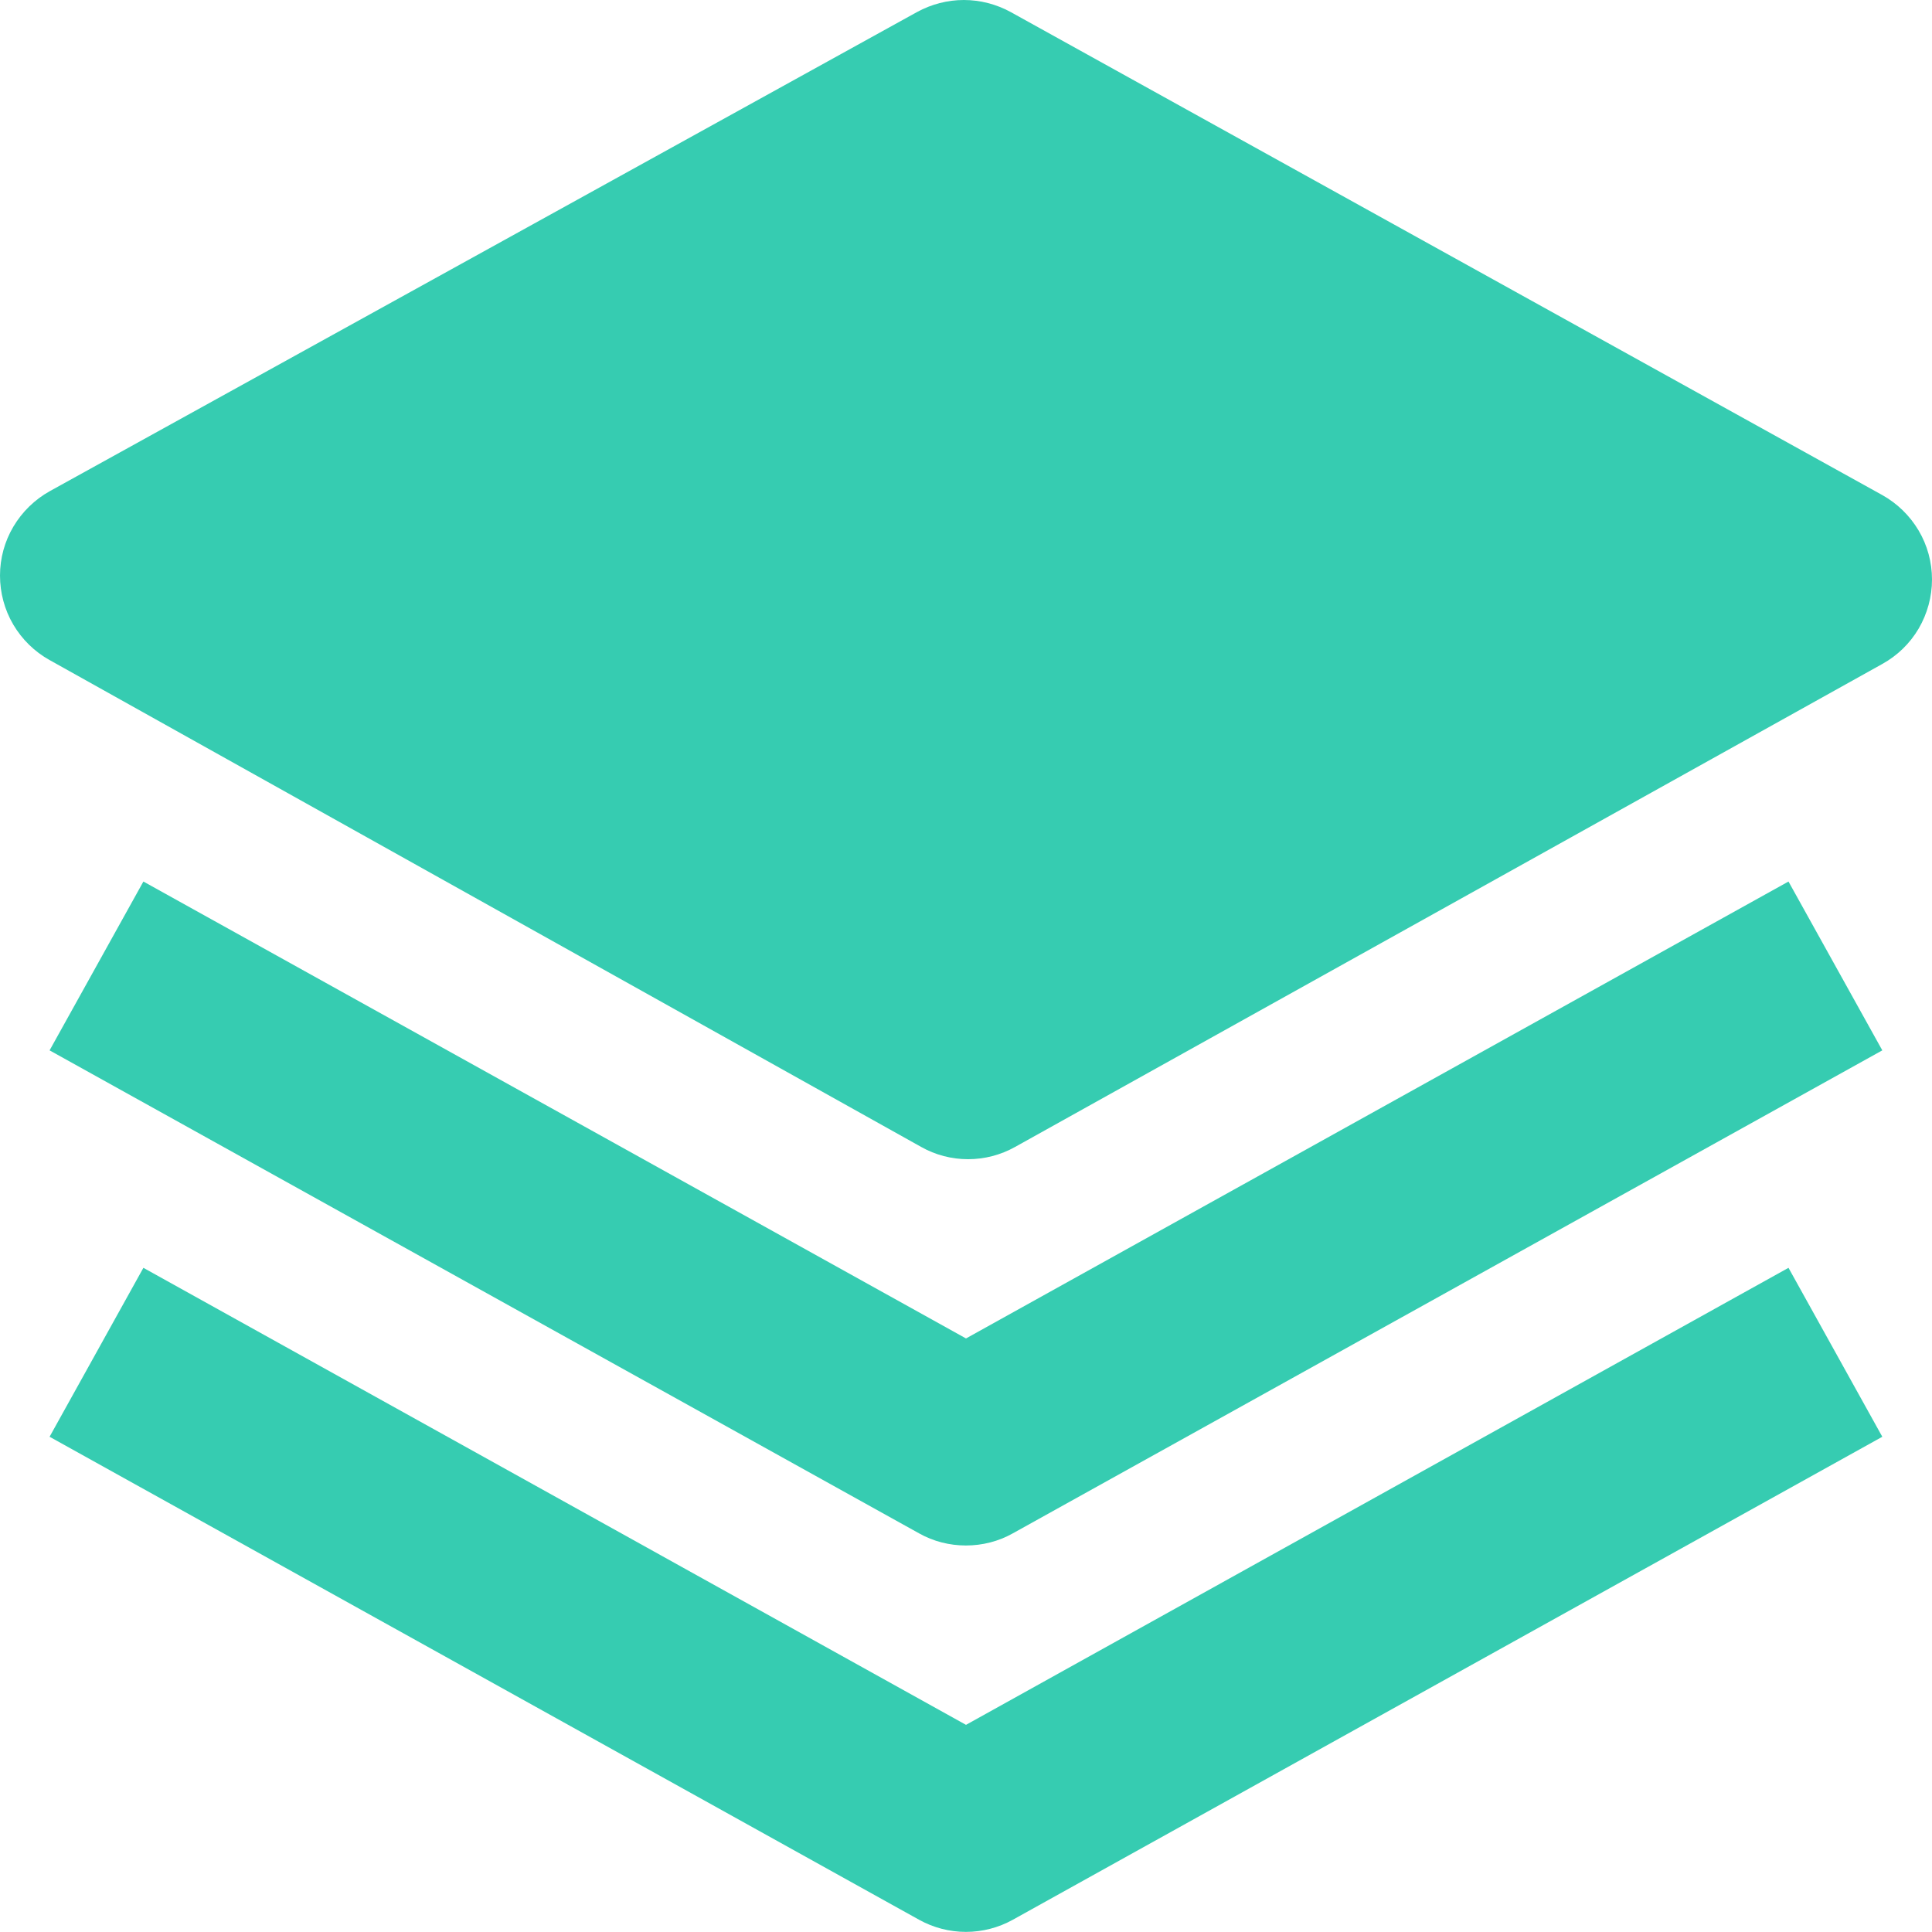
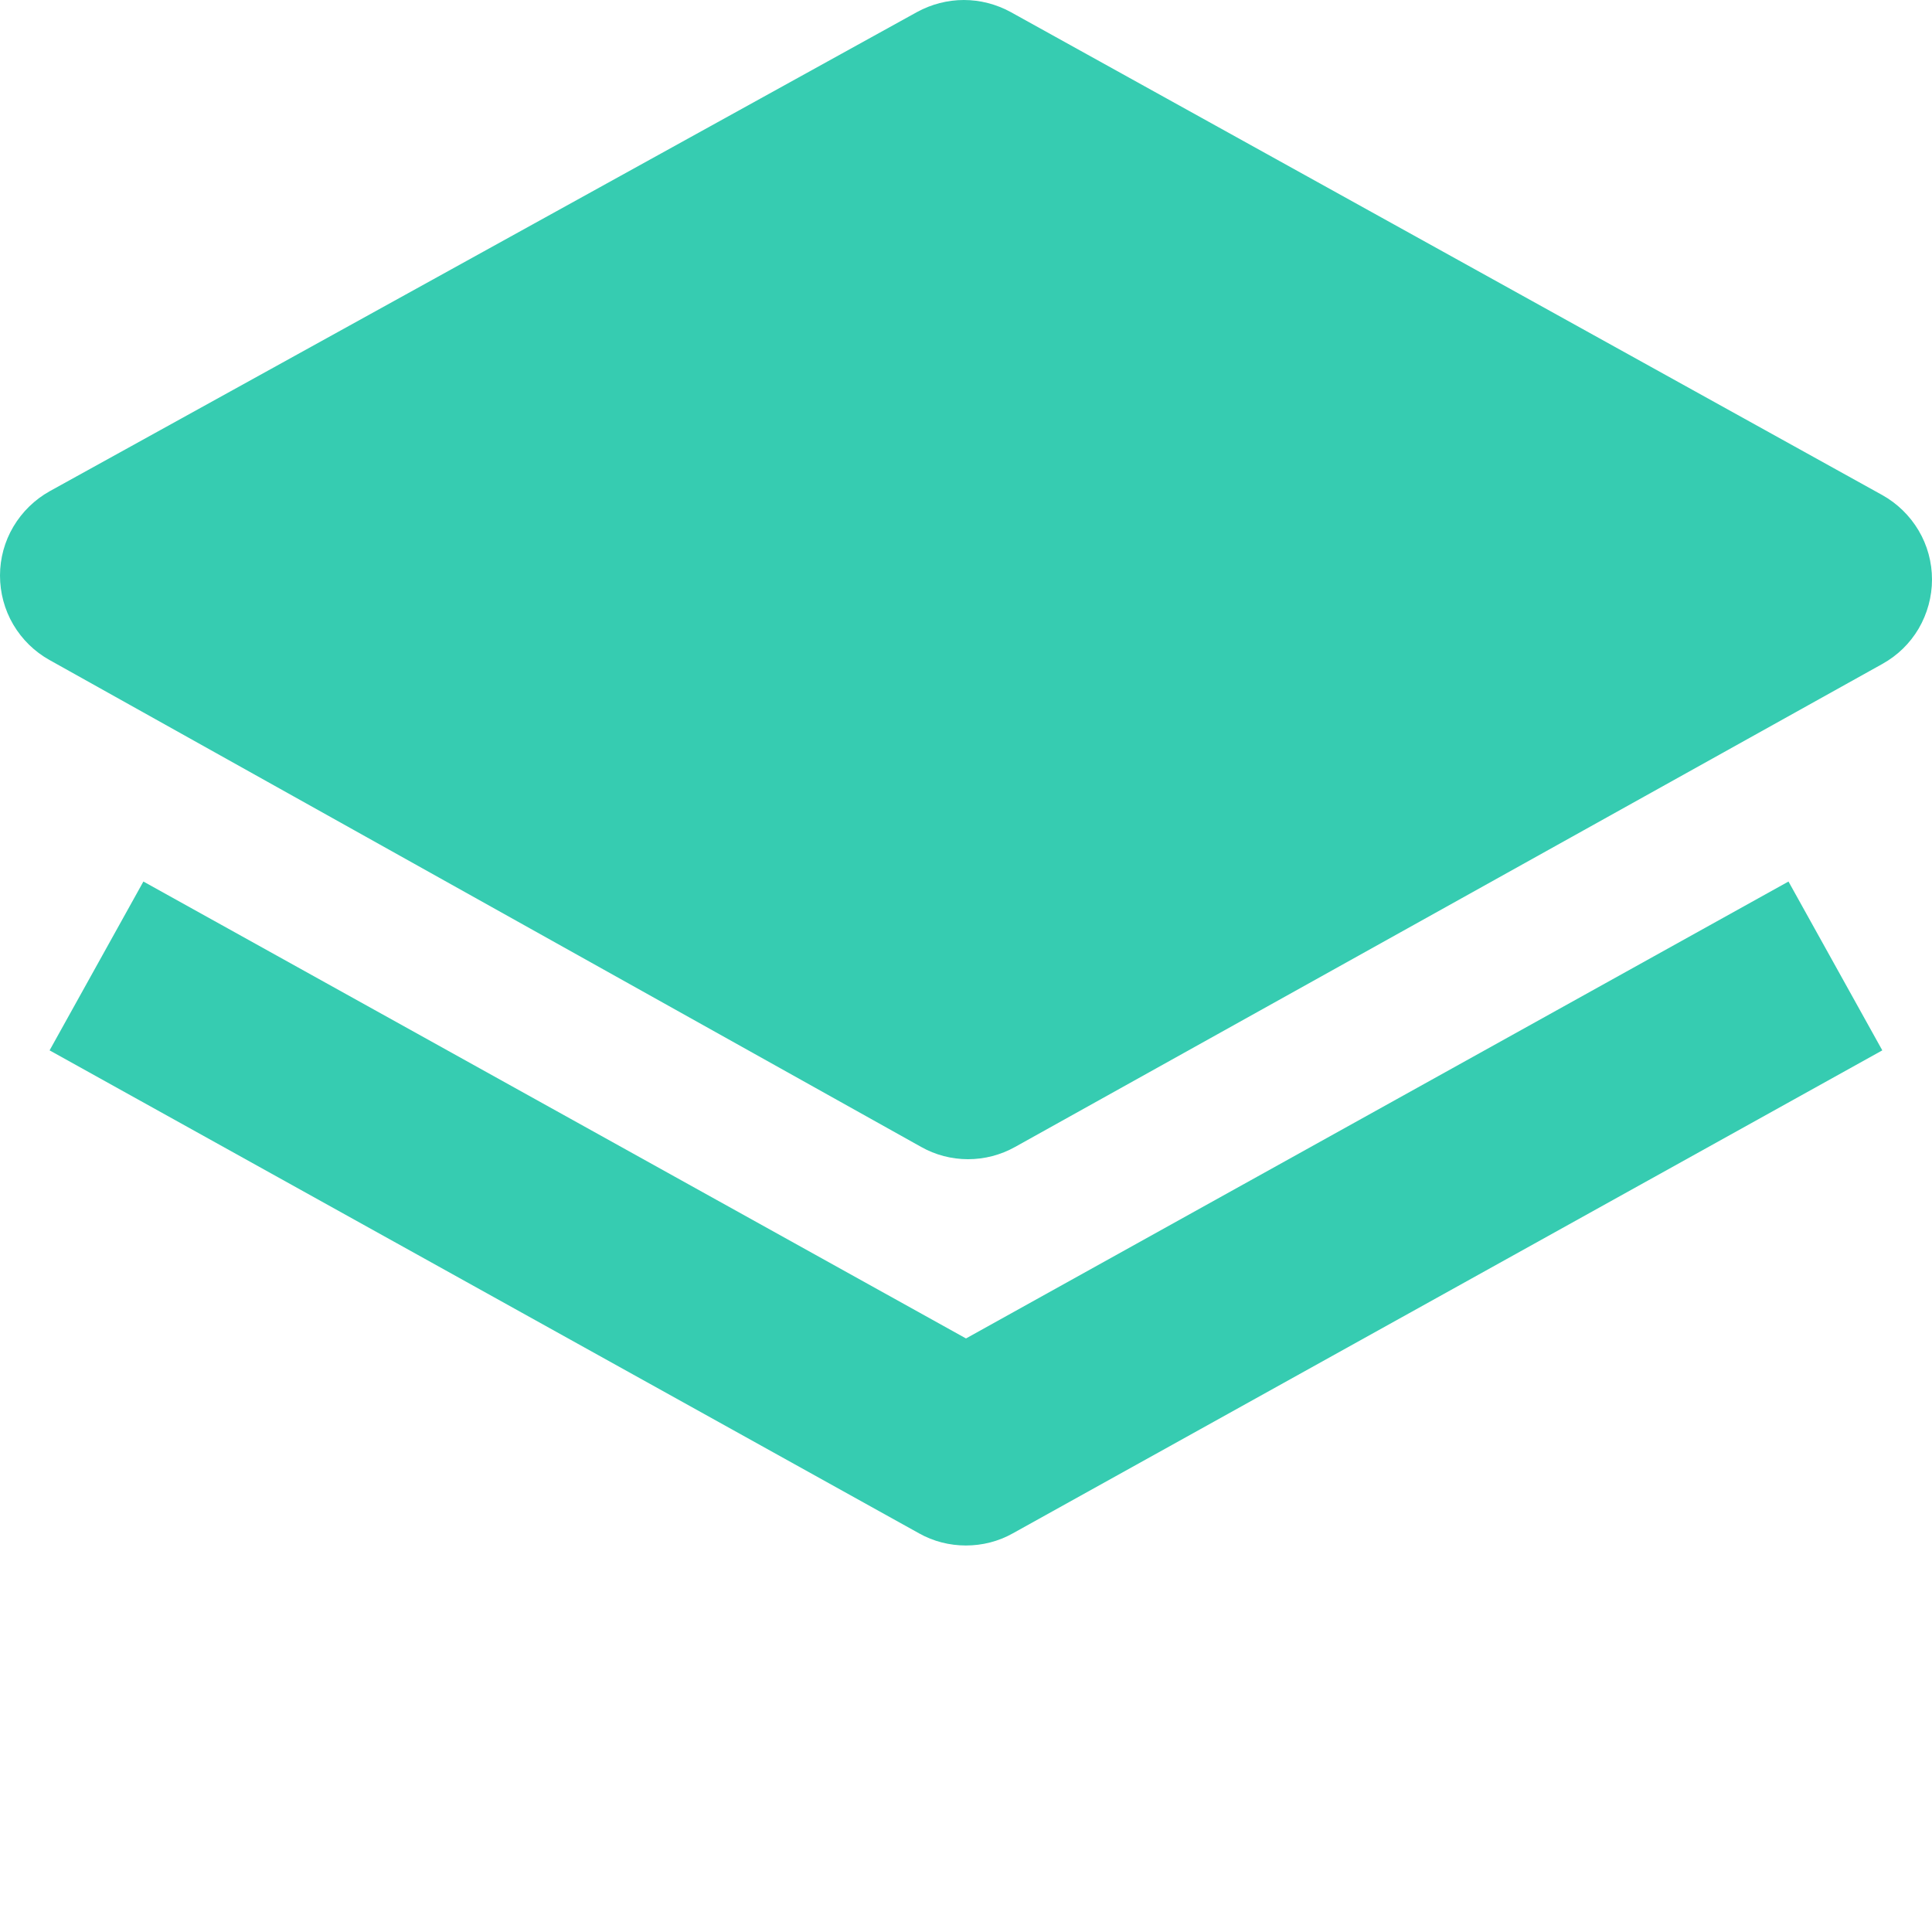
<svg xmlns="http://www.w3.org/2000/svg" width="18" height="18" viewBox="0 0 18 18" fill="none">
  <path d="M17.536 4.612L9.416 0.112C9.282 0.039 9.132 0 8.98 0C8.828 0 8.678 0.039 8.544 0.112L0.464 4.576C0.324 4.654 0.207 4.768 0.125 4.906C0.043 5.044 0 5.202 1.32591e-06 5.362C-0 5.522 0.042 5.68 0.123 5.818C0.205 5.957 0.321 6.071 0.461 6.149L8.581 10.685C8.715 10.761 8.866 10.8 9.019 10.8C9.172 10.8 9.323 10.761 9.457 10.686L17.537 6.186C17.678 6.108 17.795 5.994 17.876 5.856C17.957 5.717 18 5.559 18 5.399C18 5.238 17.957 5.08 17.875 4.942C17.793 4.804 17.676 4.69 17.536 4.612V4.612Z" fill="#36CCB1" />
-   <path d="M9 12.47L1.336 8.213L0.462 9.786L8.563 14.286C8.696 14.361 8.847 14.399 8.999 14.399C9.152 14.399 9.303 14.361 9.436 14.286L17.537 9.786L16.663 8.213L9 12.47Z" fill="#36CCB1" />
-   <path d="M9 16.07L1.336 11.812L0.462 13.386L8.563 17.886C8.696 17.96 8.847 17.999 8.999 17.999C9.152 17.999 9.303 17.96 9.436 17.886L17.537 13.386L16.663 11.812L9 16.07Z" fill="#36CCB1" />
+   <path d="M9 12.47L1.336 8.213L0.462 9.786L8.563 14.286C8.696 14.361 8.847 14.399 8.999 14.399C9.152 14.399 9.303 14.361 9.436 14.286L17.537 9.786L16.663 8.213L9 12.47" fill="#36CCB1" />
</svg>